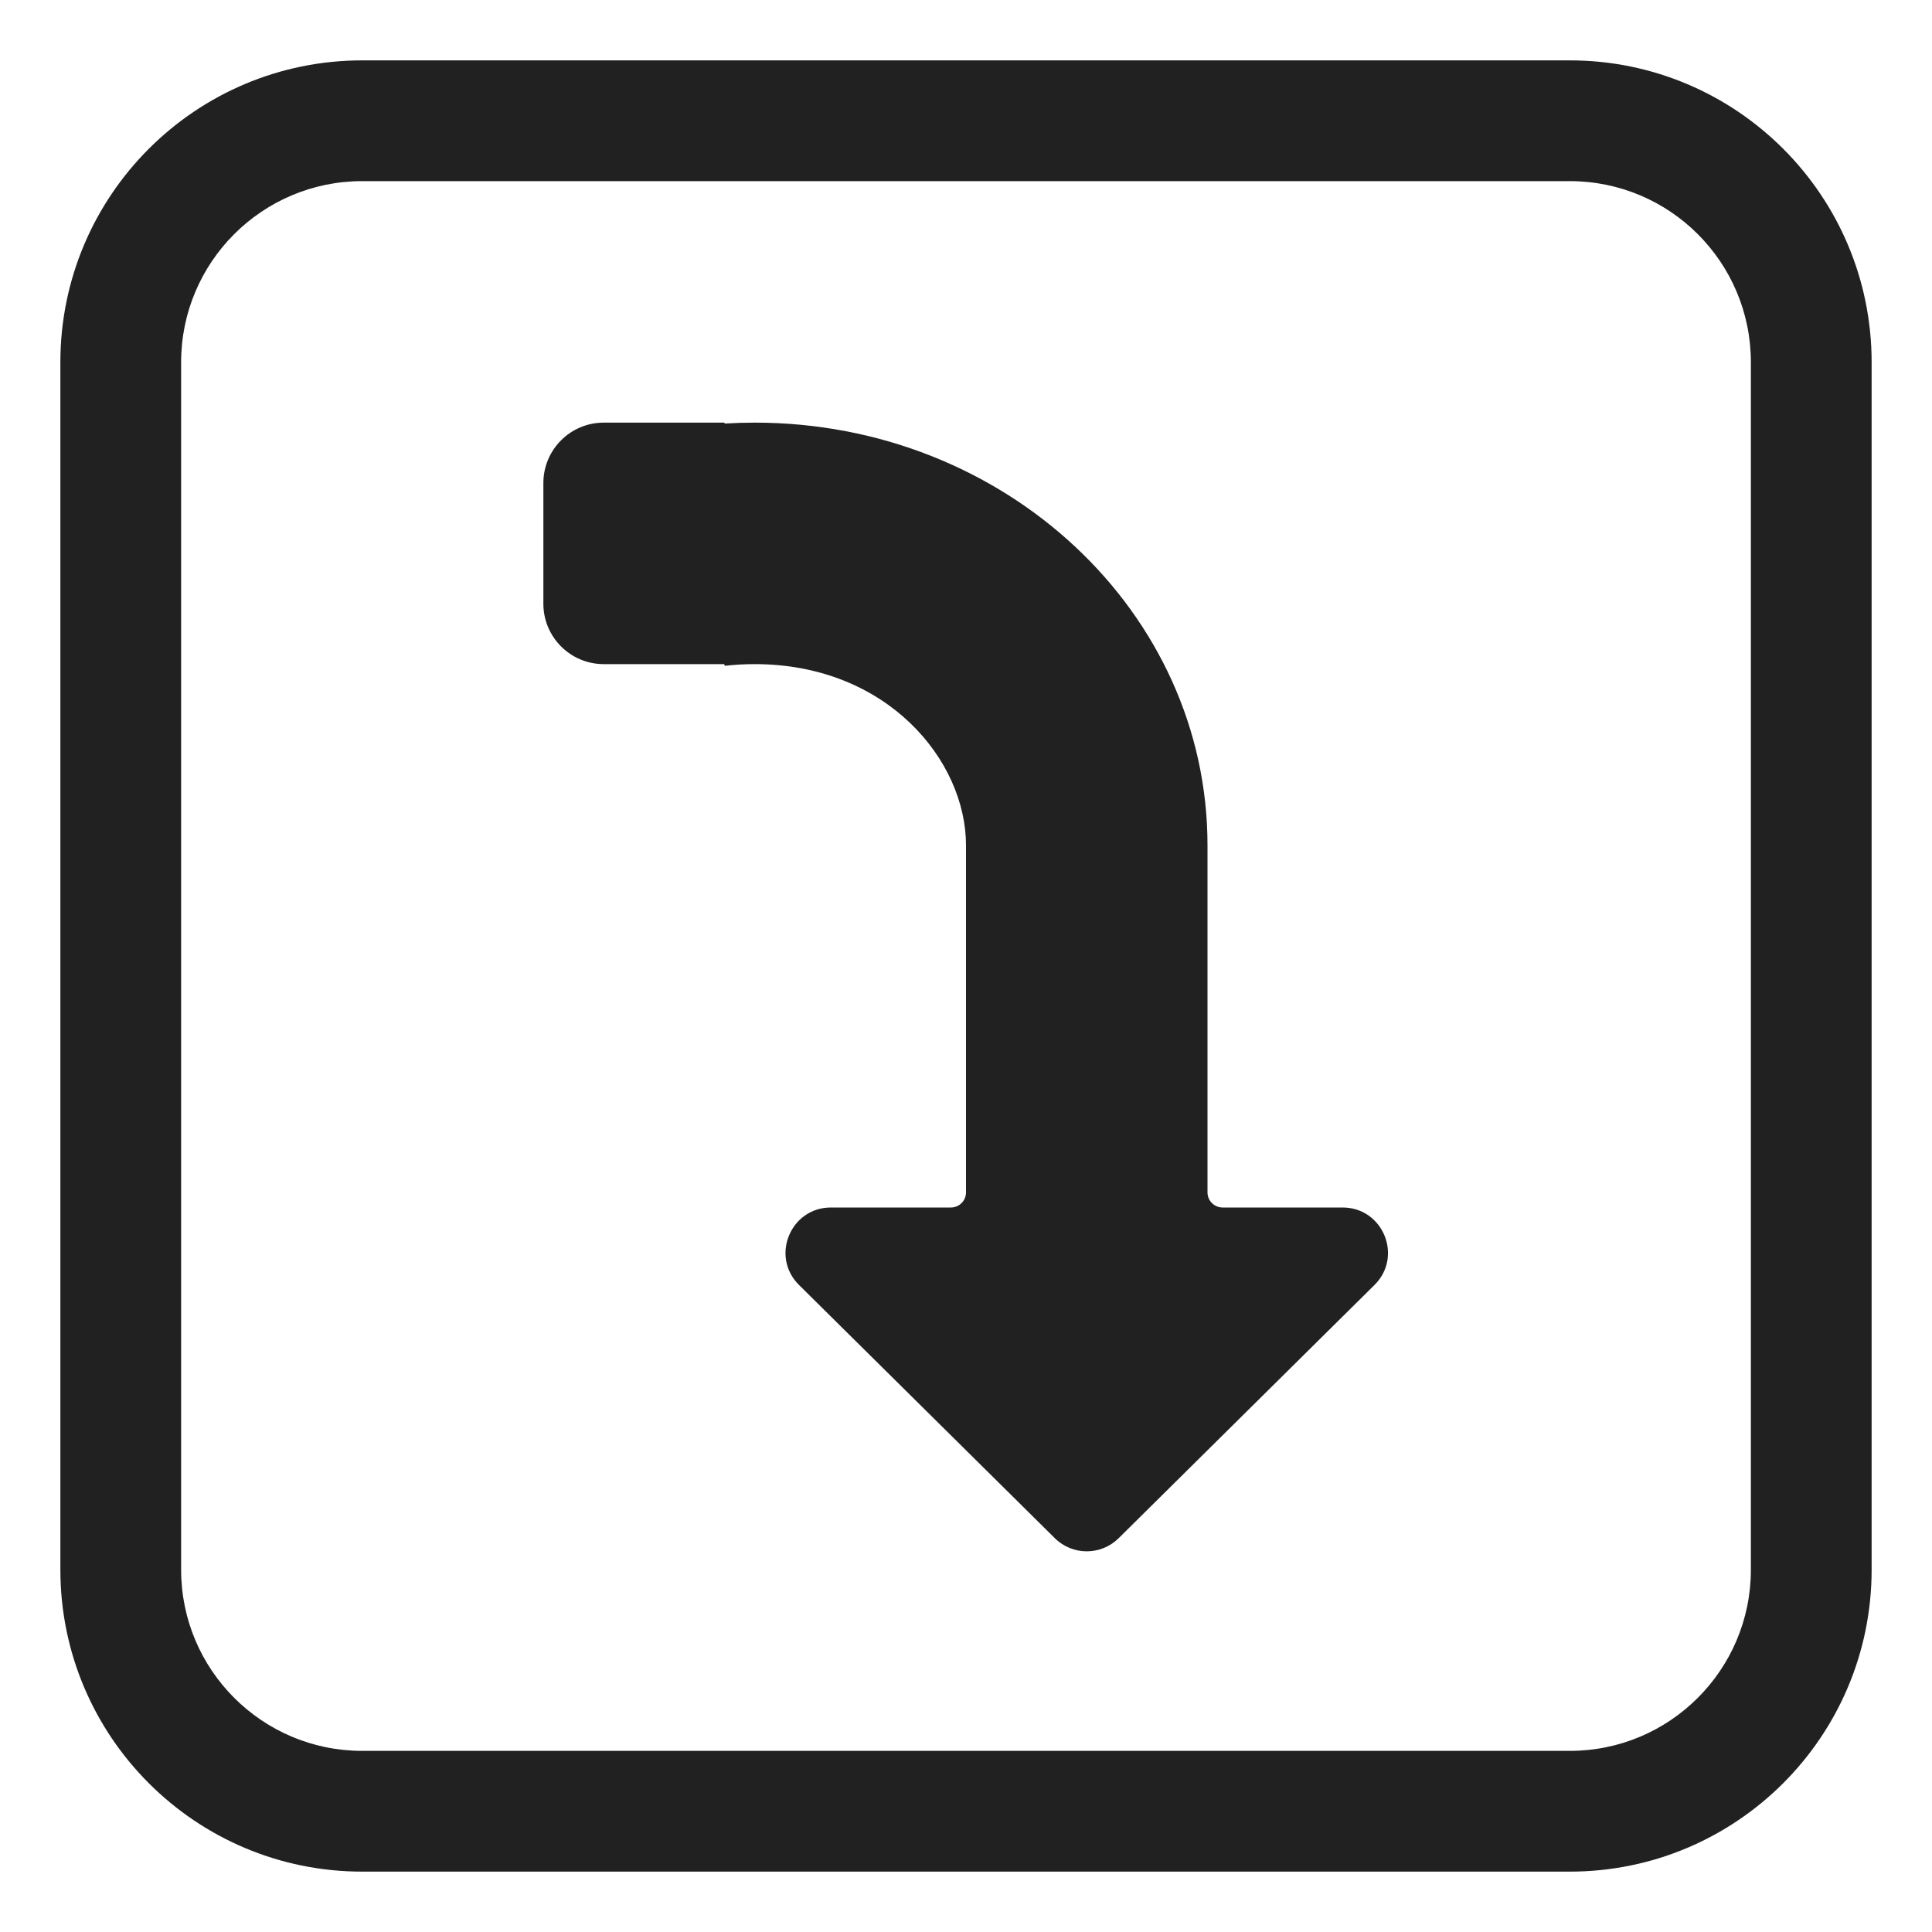
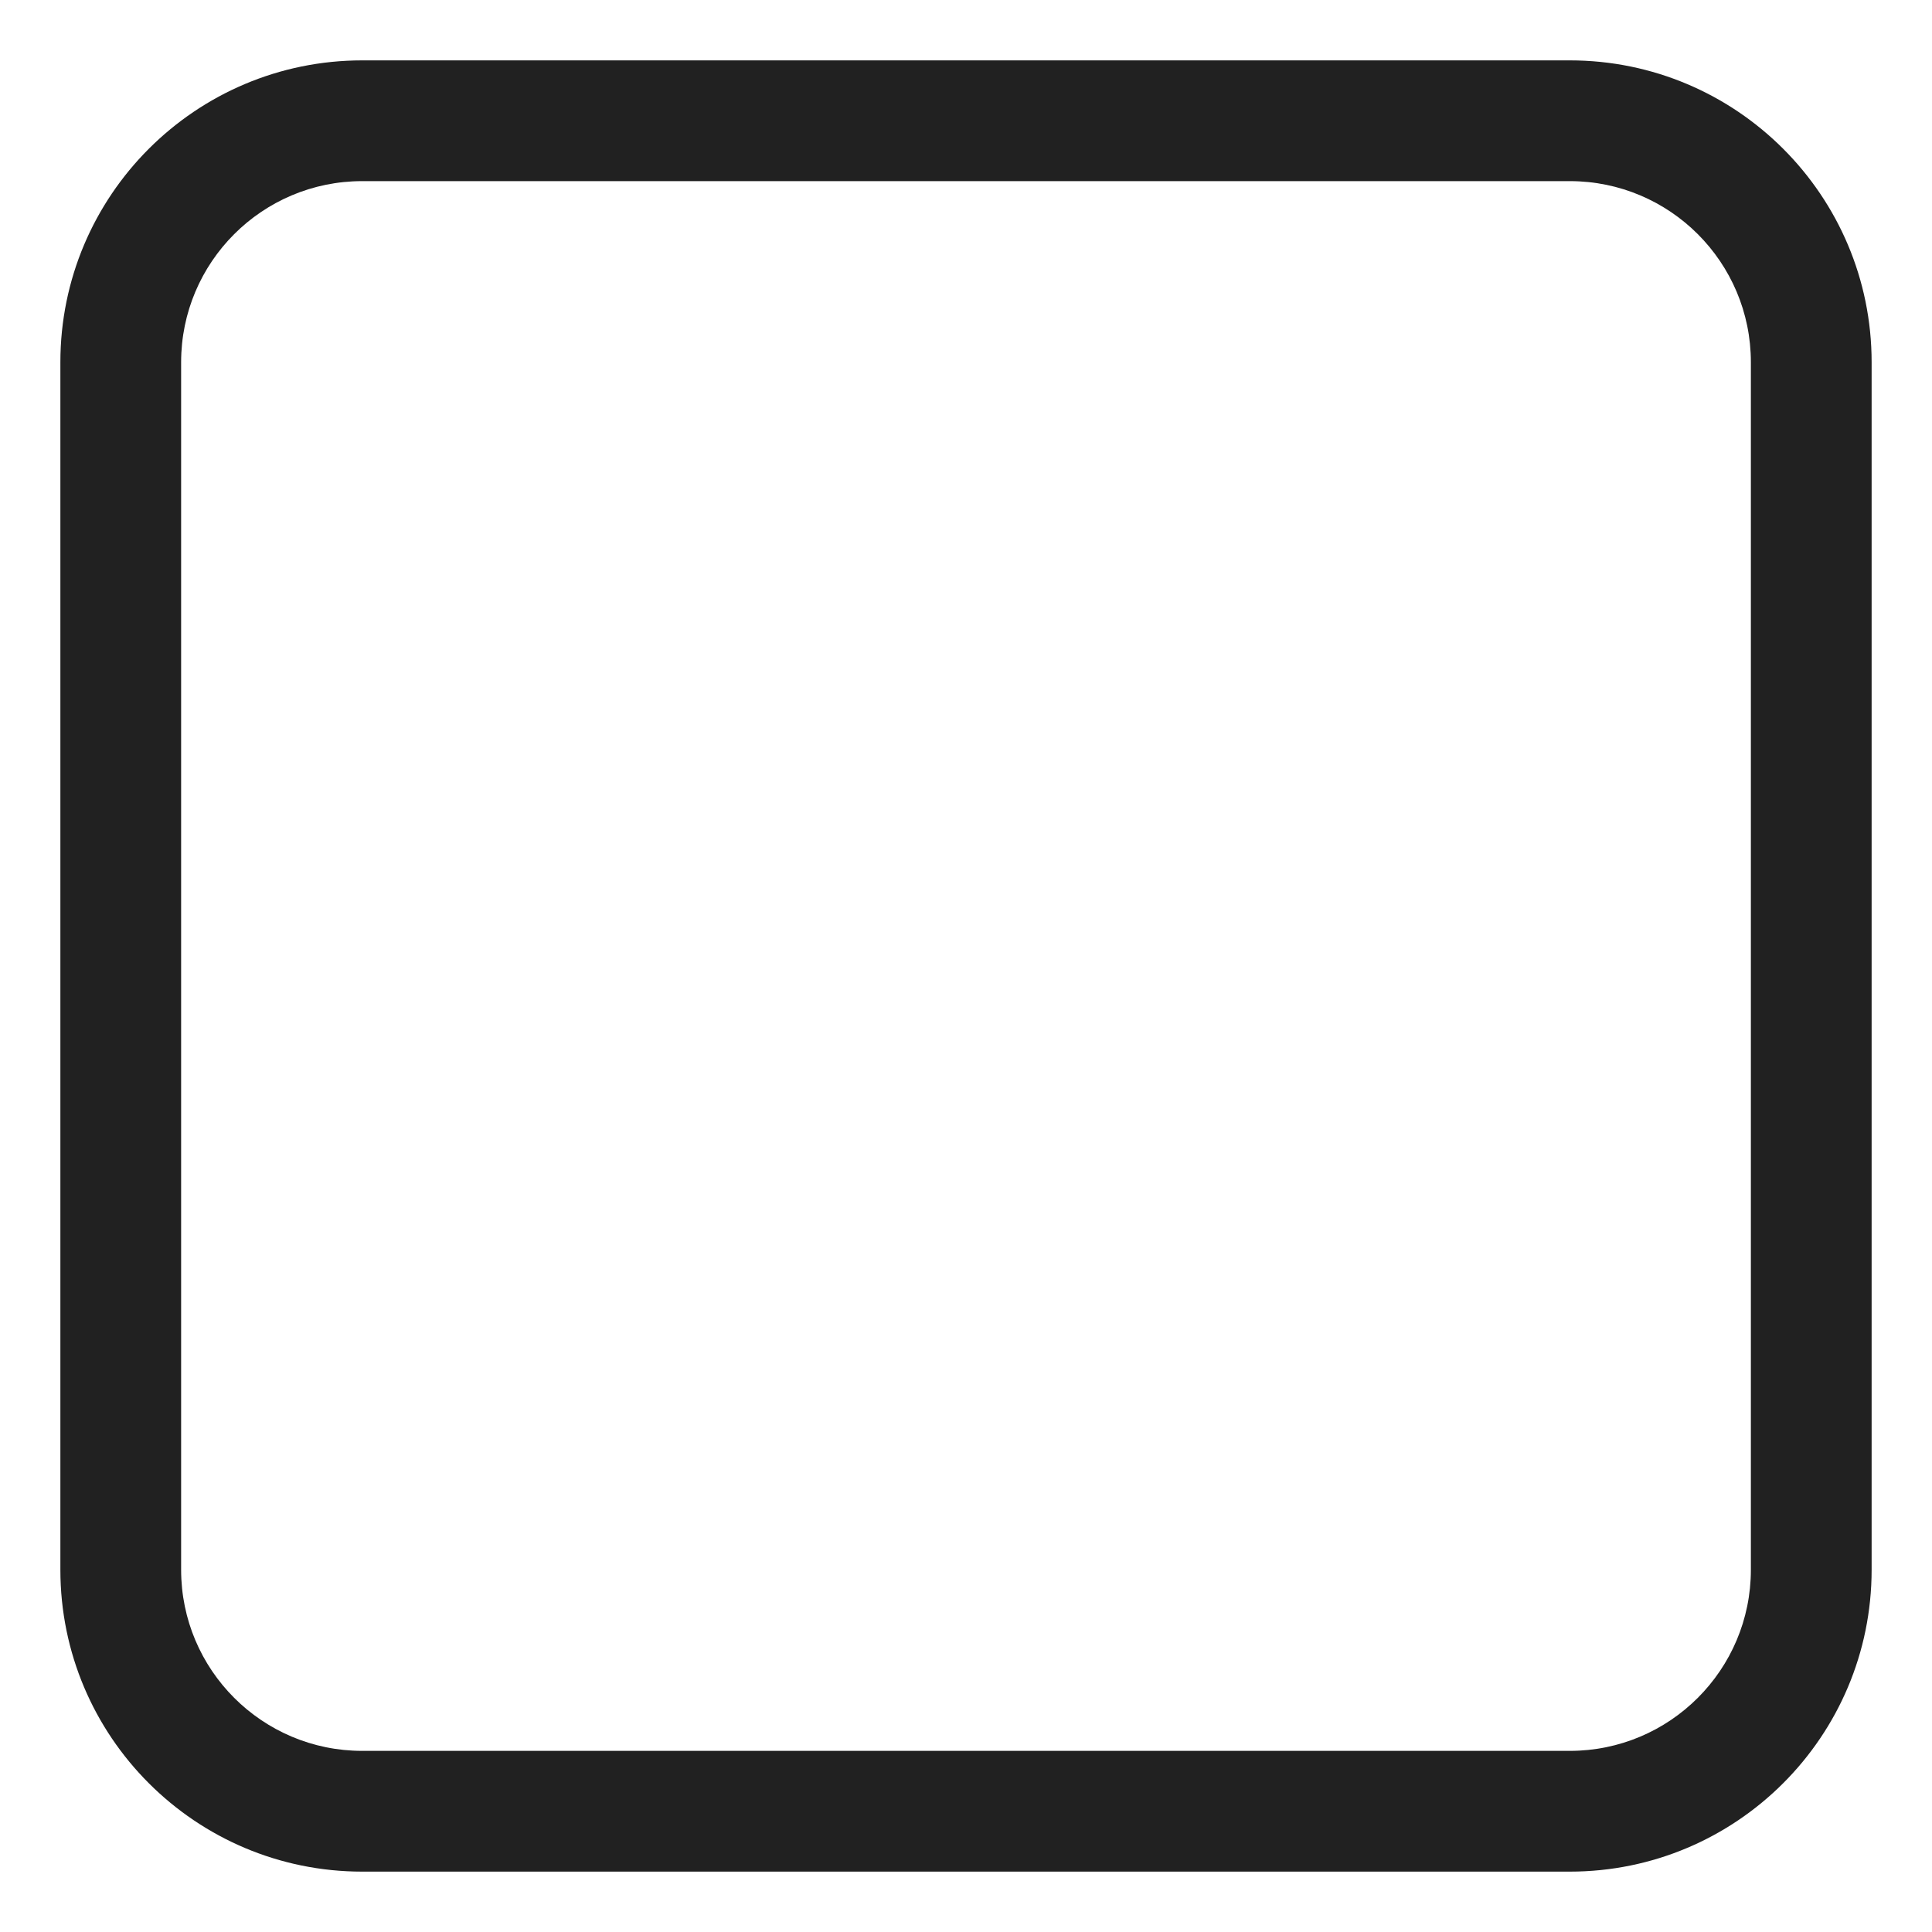
<svg xmlns="http://www.w3.org/2000/svg" viewBox="0 0 32 32" fill="none">
-   <path d="M10 7C9.448 7 9 7.448 9 8V10C9 10.552 9.448 11 10 11H11.986C11.994 11 12 11.006 12 11.014C12 11.021 12.007 11.028 12.015 11.027C12.171 11.009 12.333 11 12.5 11C14.697 11 16 12.599 16 14V19.75C16 19.888 15.888 20 15.75 20H13.762C13.092 20 12.758 20.812 13.234 21.283L17.472 25.478C17.765 25.767 18.235 25.767 18.528 25.478L22.766 21.283C23.242 20.812 22.908 20 22.238 20H20.25C20.112 20 20 19.888 20 19.75V14C20 10.134 16.642 7 12.5 7C12.335 7 12.171 7.005 12.008 7.015C12.004 7.015 12 7.012 12 7.007C12 7.003 11.997 7 11.993 7H10Z" fill="#212121" />
  <path d="M6 1C3.239 1 1 3.239 1 6V26C1 28.761 3.239 31 6 31H26C28.761 31 31 28.761 31 26V6C31 3.239 28.761 1 26 1H6ZM3 6C3 4.343 4.343 3 6 3H26C27.657 3 29 4.343 29 6V26C29 27.657 27.657 29 26 29H6C4.343 29 3 27.657 3 26V6Z" fill="#212121" />
</svg>